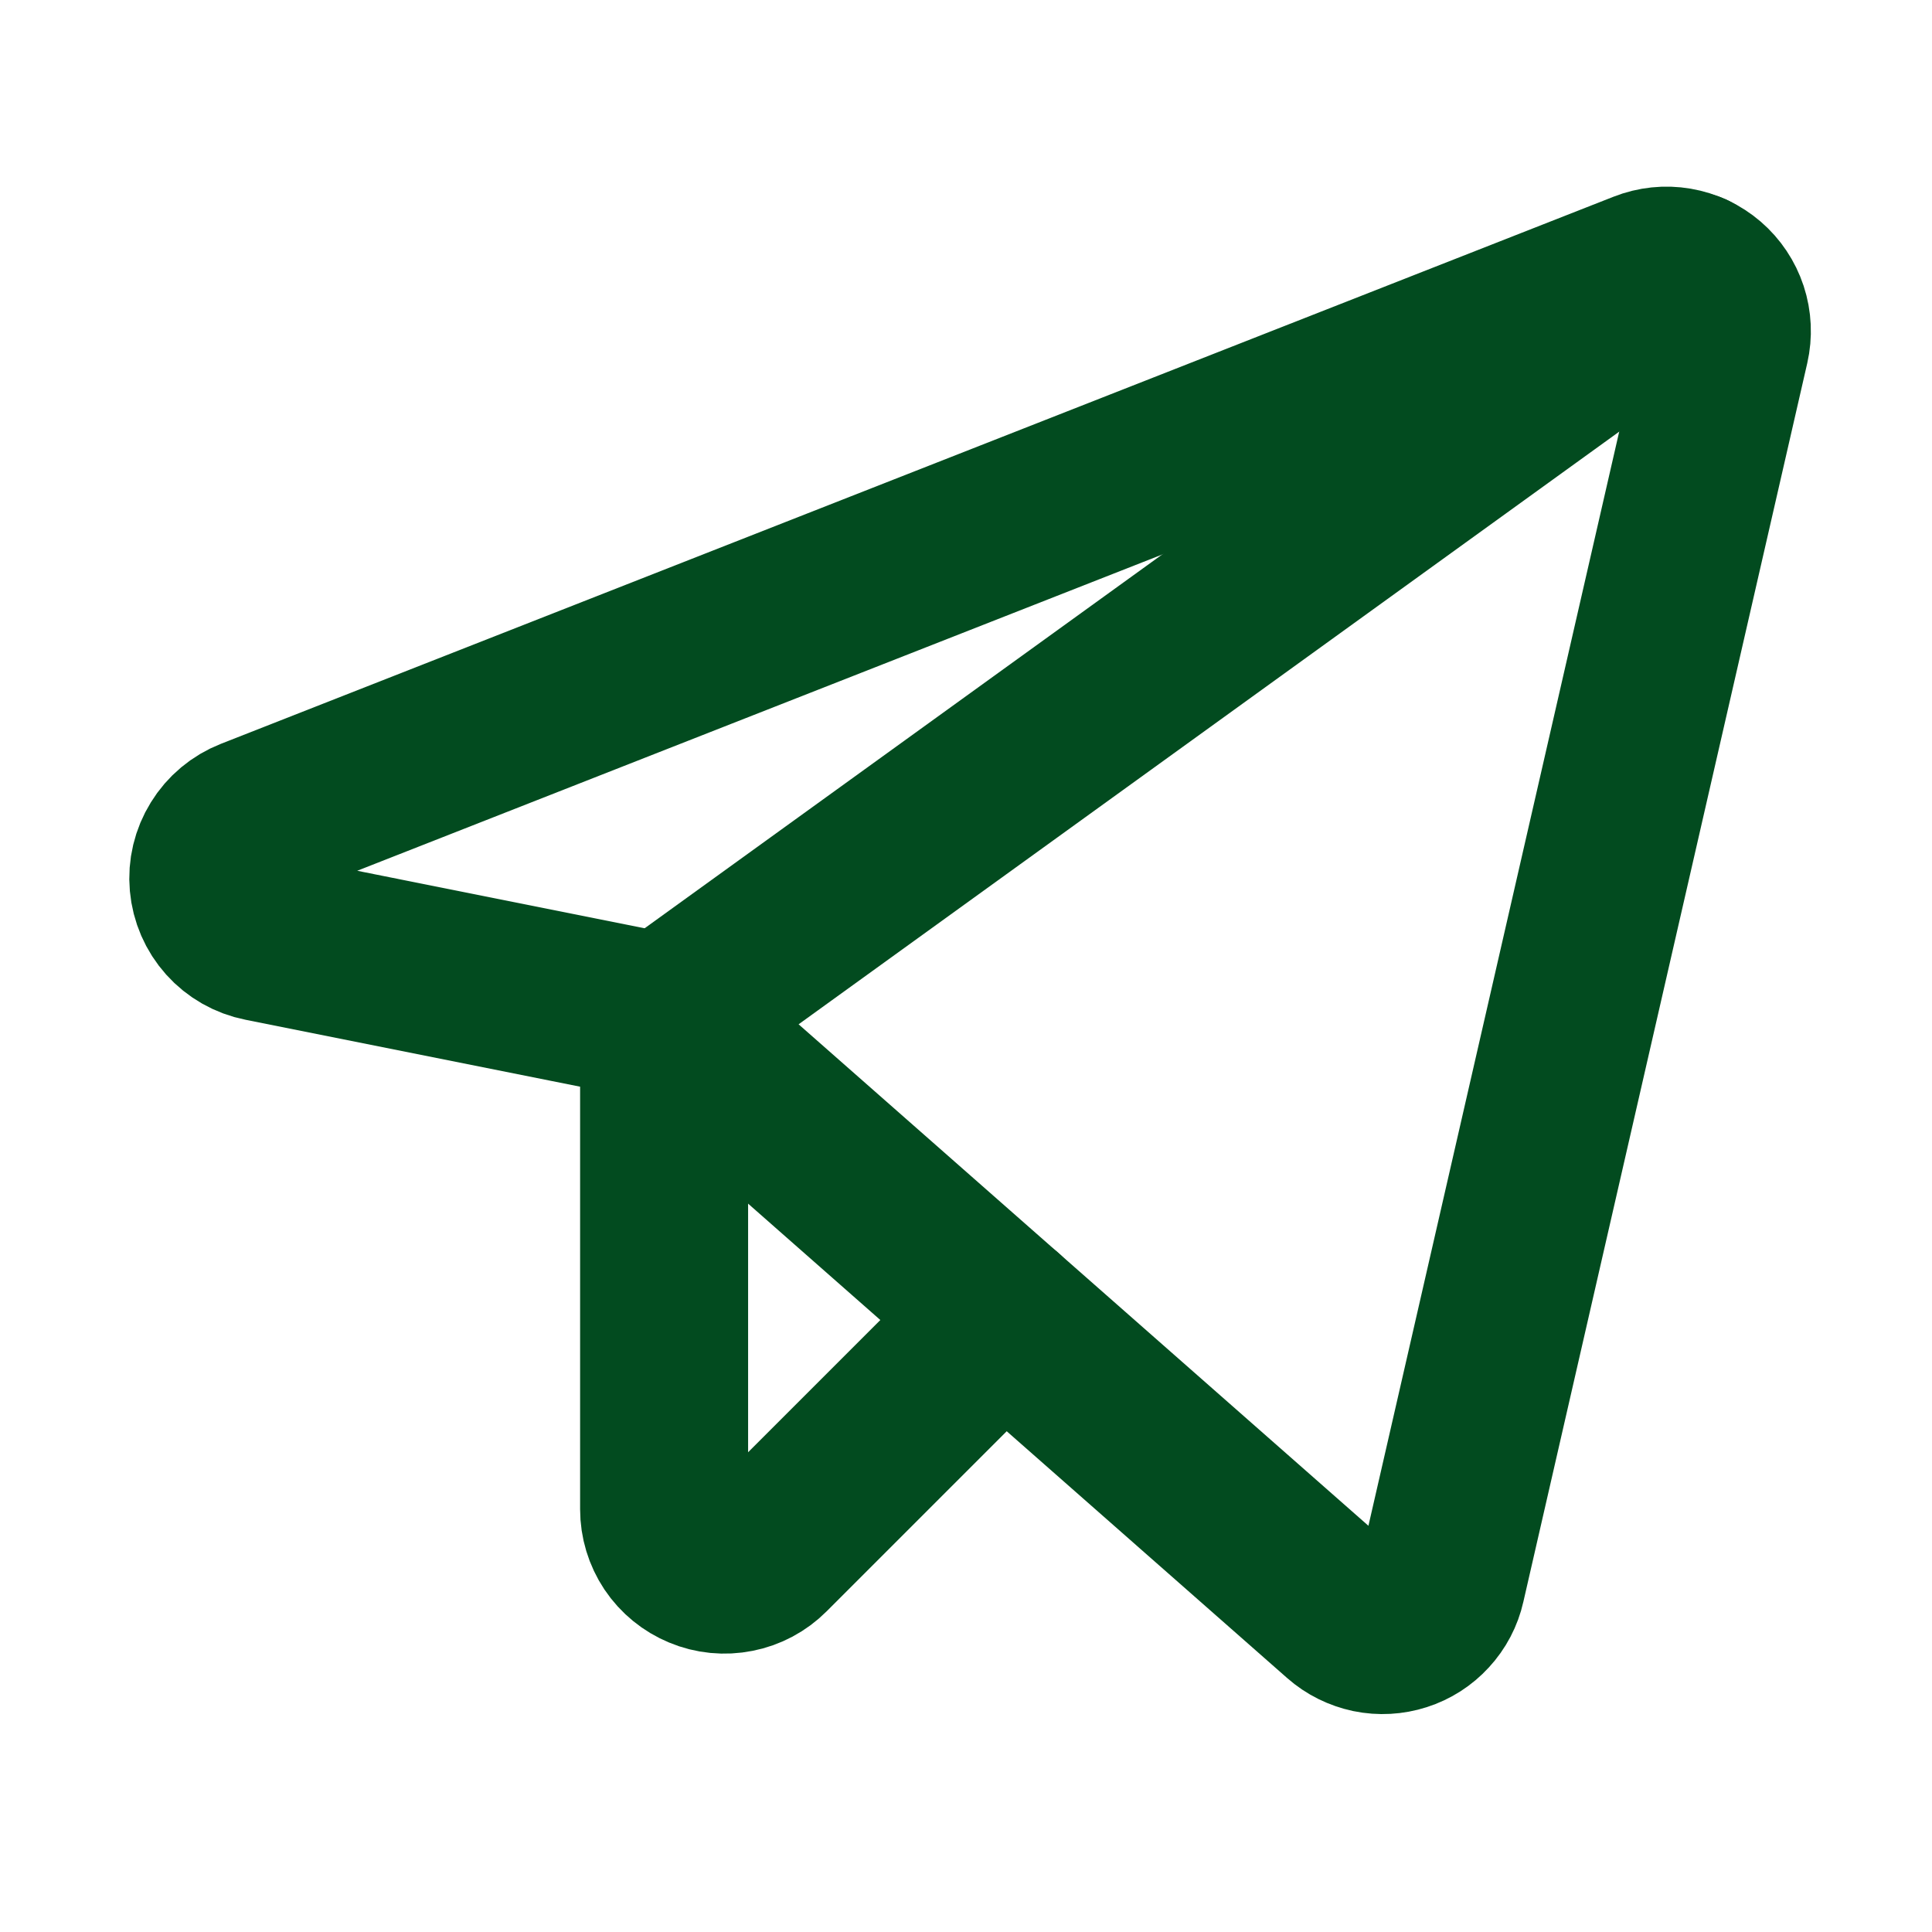
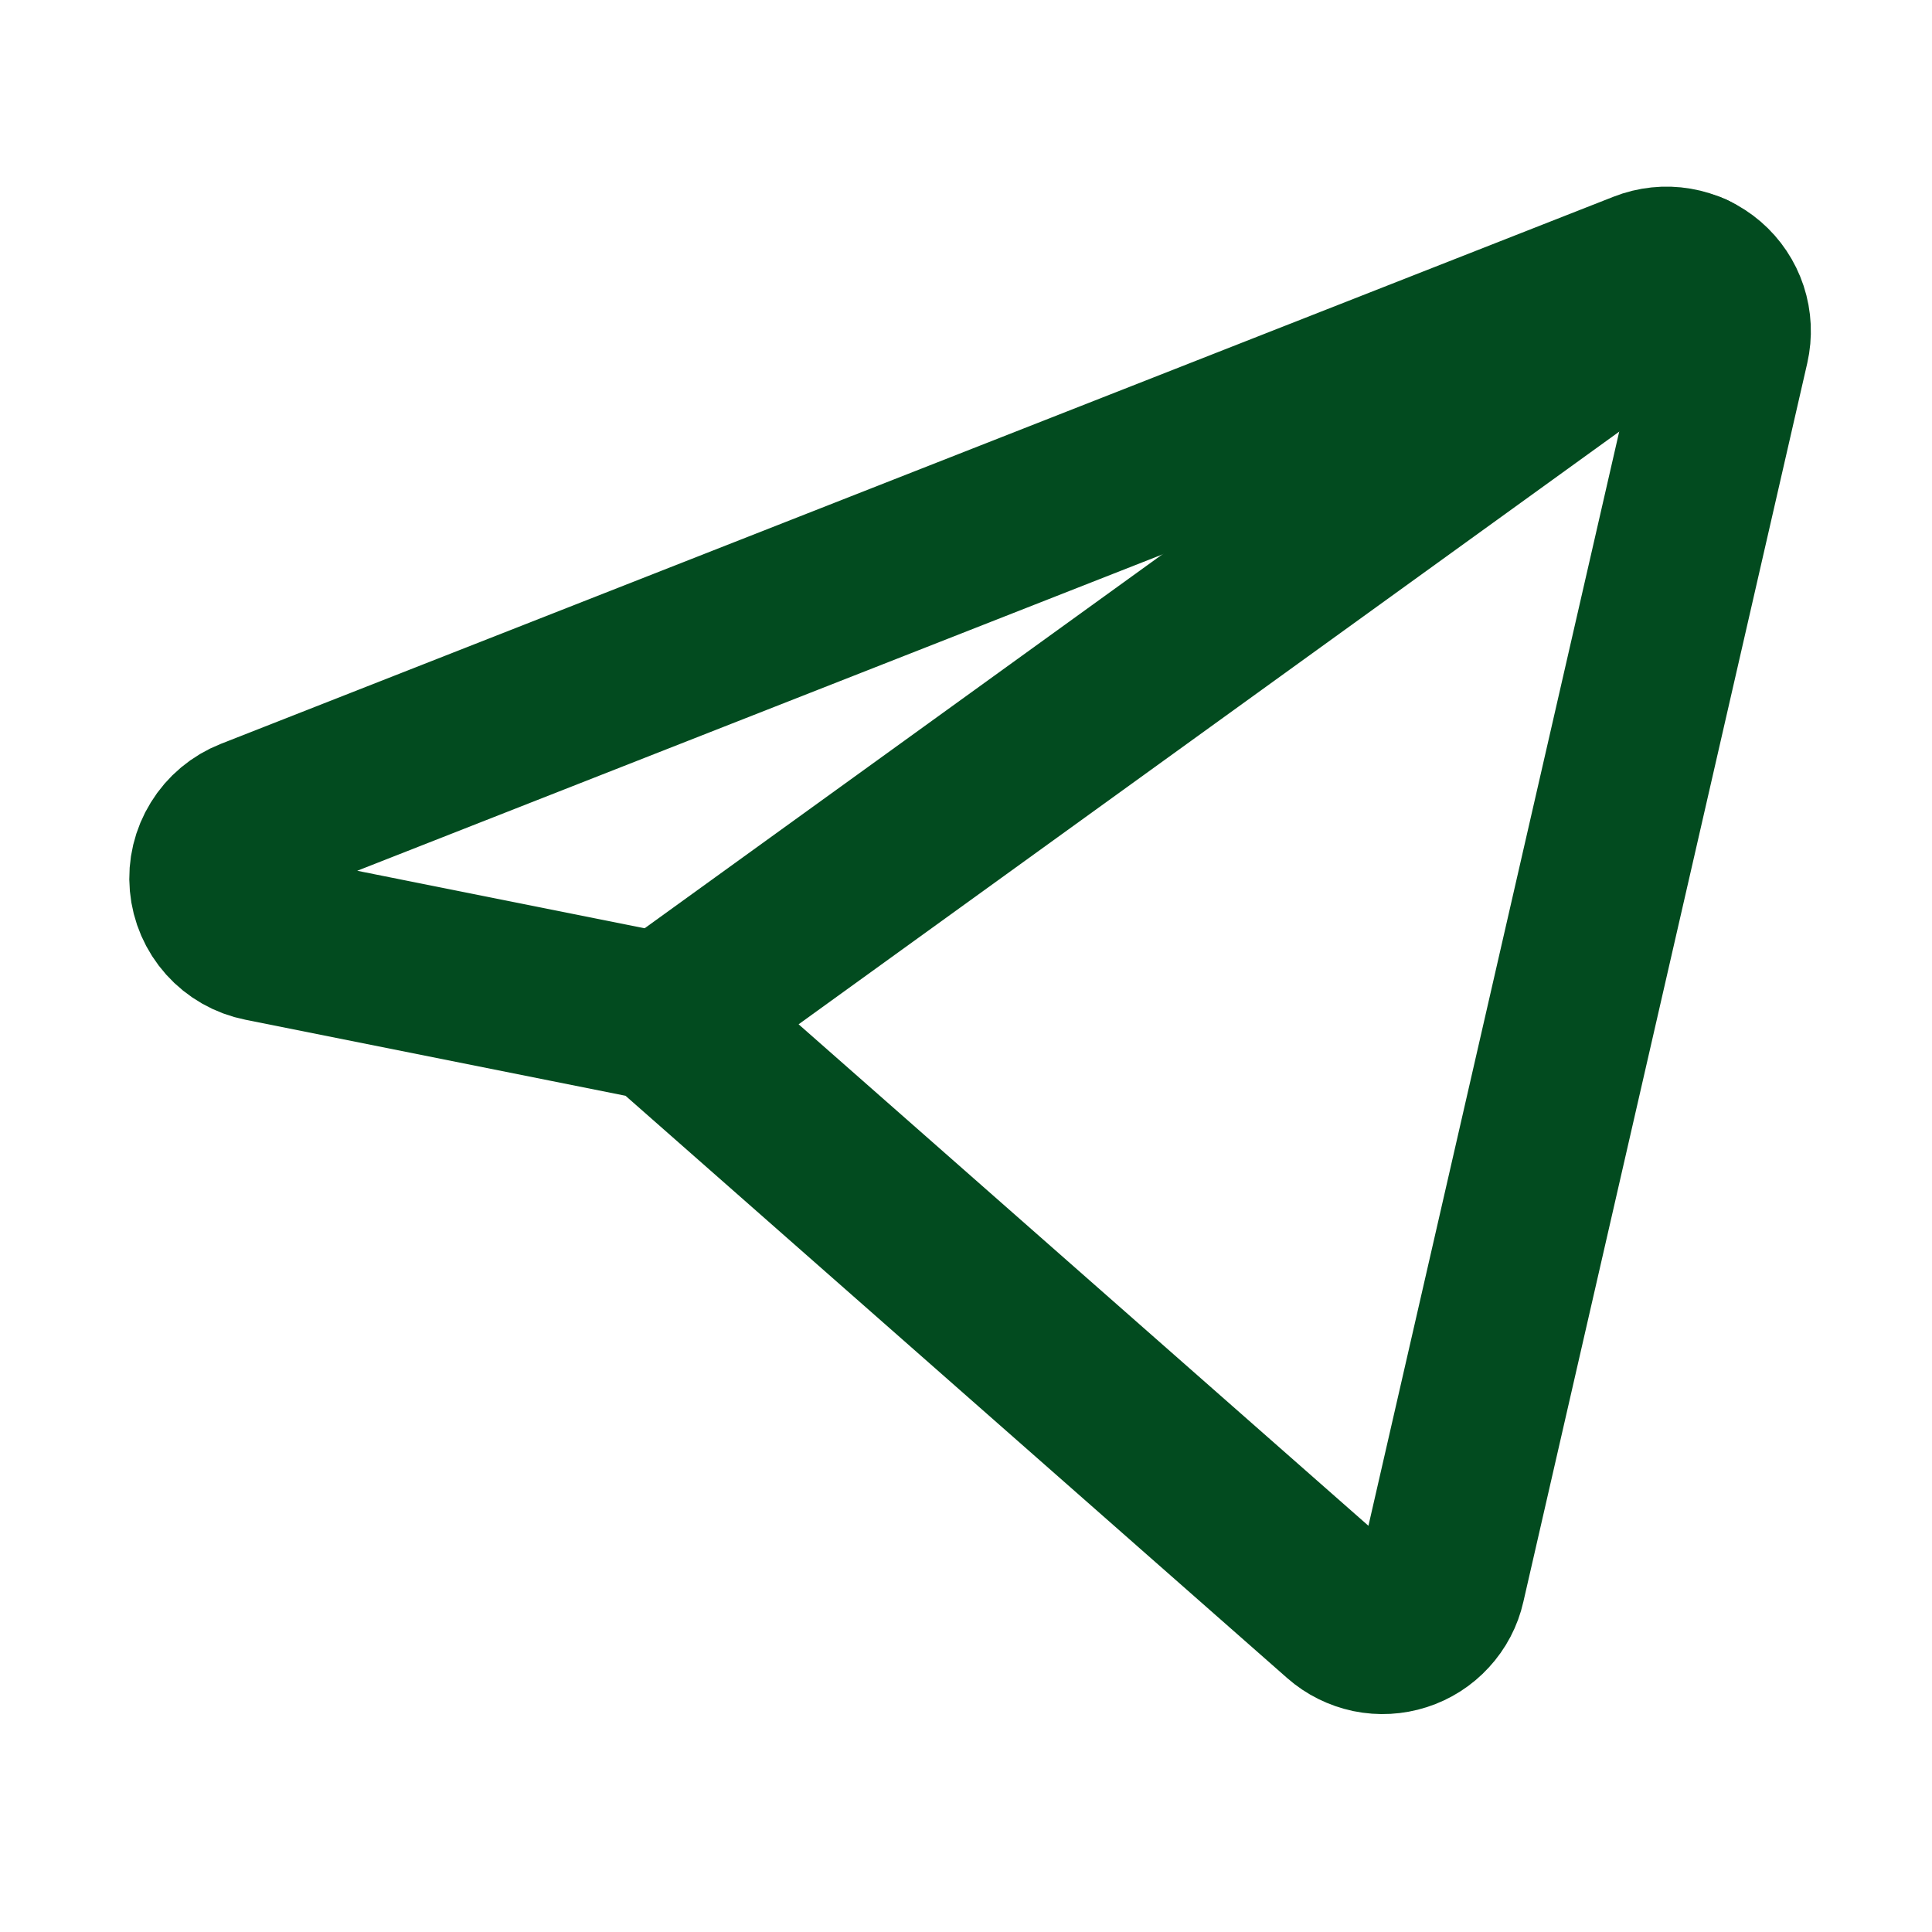
<svg xmlns="http://www.w3.org/2000/svg" width="23" height="23" viewBox="0 0 23 23" fill="none">
  <path d="M7.906 12.117L15.985 19.227C16.078 19.309 16.192 19.365 16.314 19.391C16.435 19.416 16.562 19.409 16.68 19.371C16.799 19.333 16.905 19.265 16.989 19.173C17.074 19.081 17.133 18.969 17.16 18.848L20.54 4.101C20.569 3.974 20.563 3.841 20.522 3.716C20.481 3.592 20.407 3.481 20.308 3.396C20.209 3.311 20.088 3.254 19.959 3.232C19.831 3.21 19.698 3.224 19.576 3.272L2.995 9.786C2.85 9.843 2.728 9.945 2.647 10.077C2.565 10.209 2.528 10.364 2.542 10.518C2.556 10.673 2.619 10.819 2.723 10.935C2.826 11.05 2.965 11.129 3.117 11.159L7.906 12.117Z" stroke="#024B1F" stroke-width="2" stroke-linecap="round" stroke-linejoin="round" />
  <path d="M7.906 12.117L20.135 3.285" stroke="#024B1F" stroke-width="2" stroke-linecap="round" stroke-linejoin="round" />
-   <path d="M11.941 15.668L9.133 18.476C9.033 18.576 8.905 18.645 8.765 18.672C8.626 18.7 8.481 18.686 8.35 18.631C8.219 18.577 8.106 18.485 8.027 18.367C7.948 18.248 7.906 18.11 7.906 17.967V12.117" stroke="#024B1F" stroke-width="2" stroke-linecap="round" stroke-linejoin="round" />
</svg>